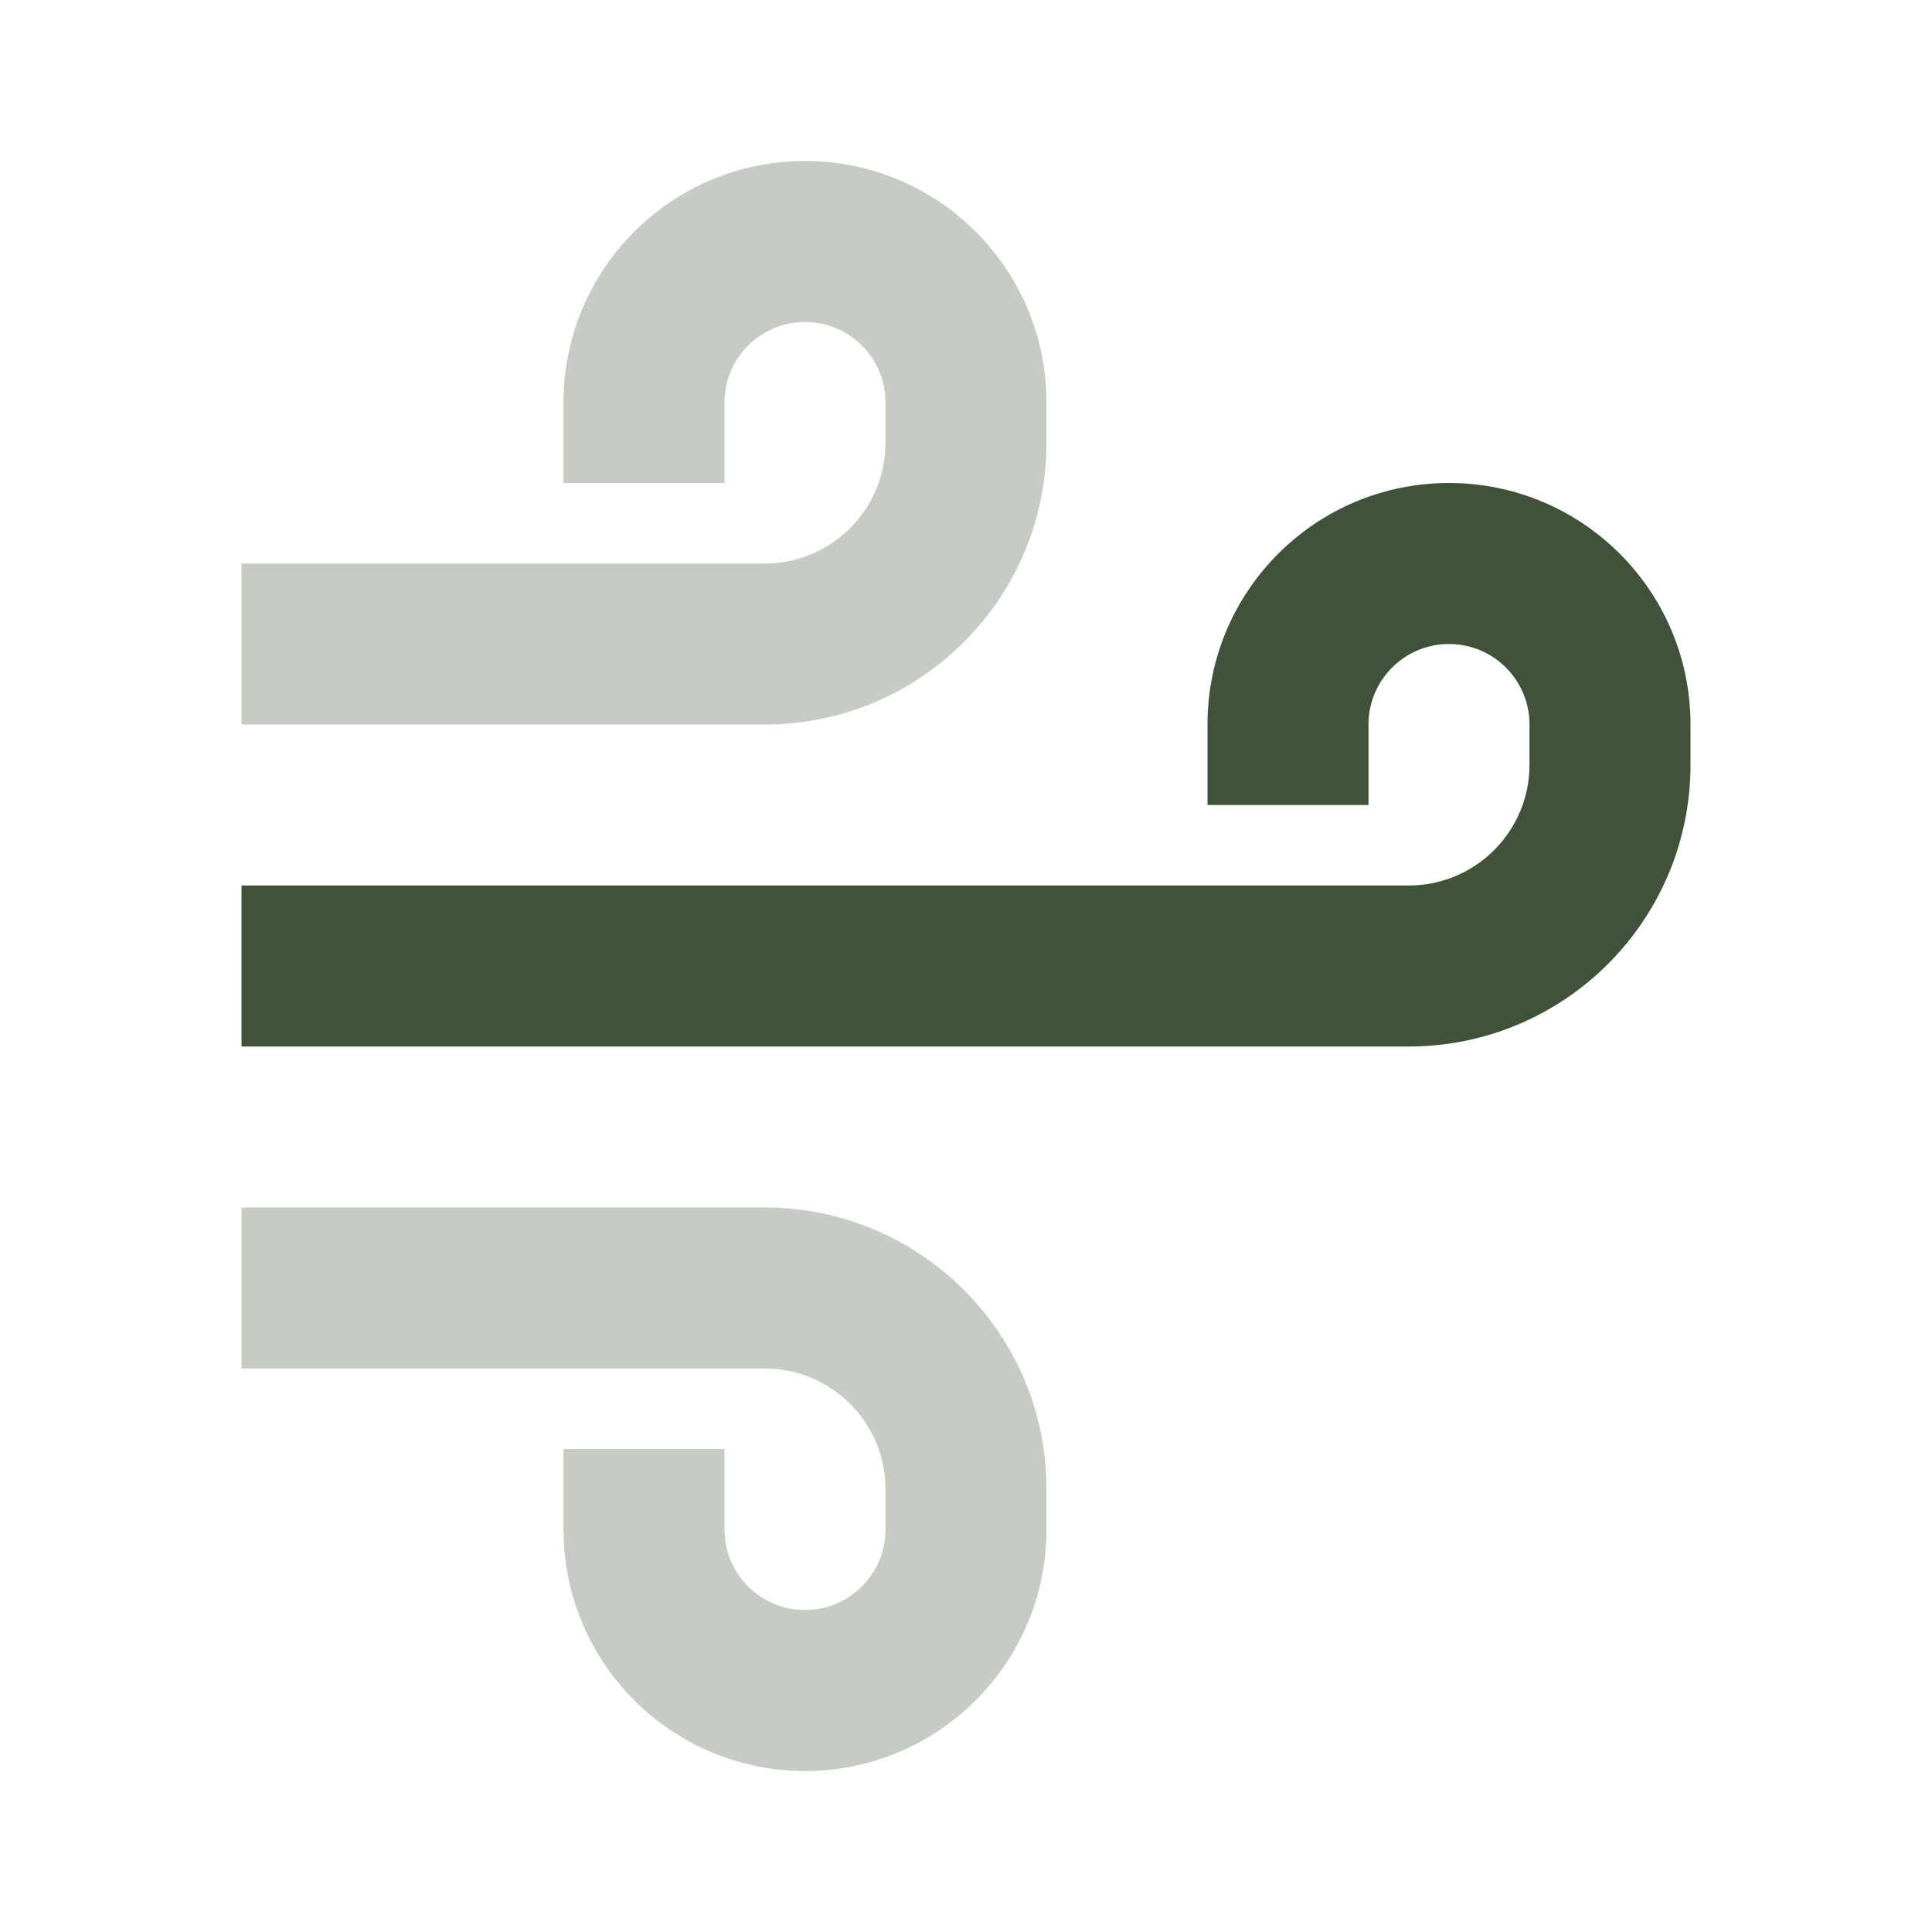
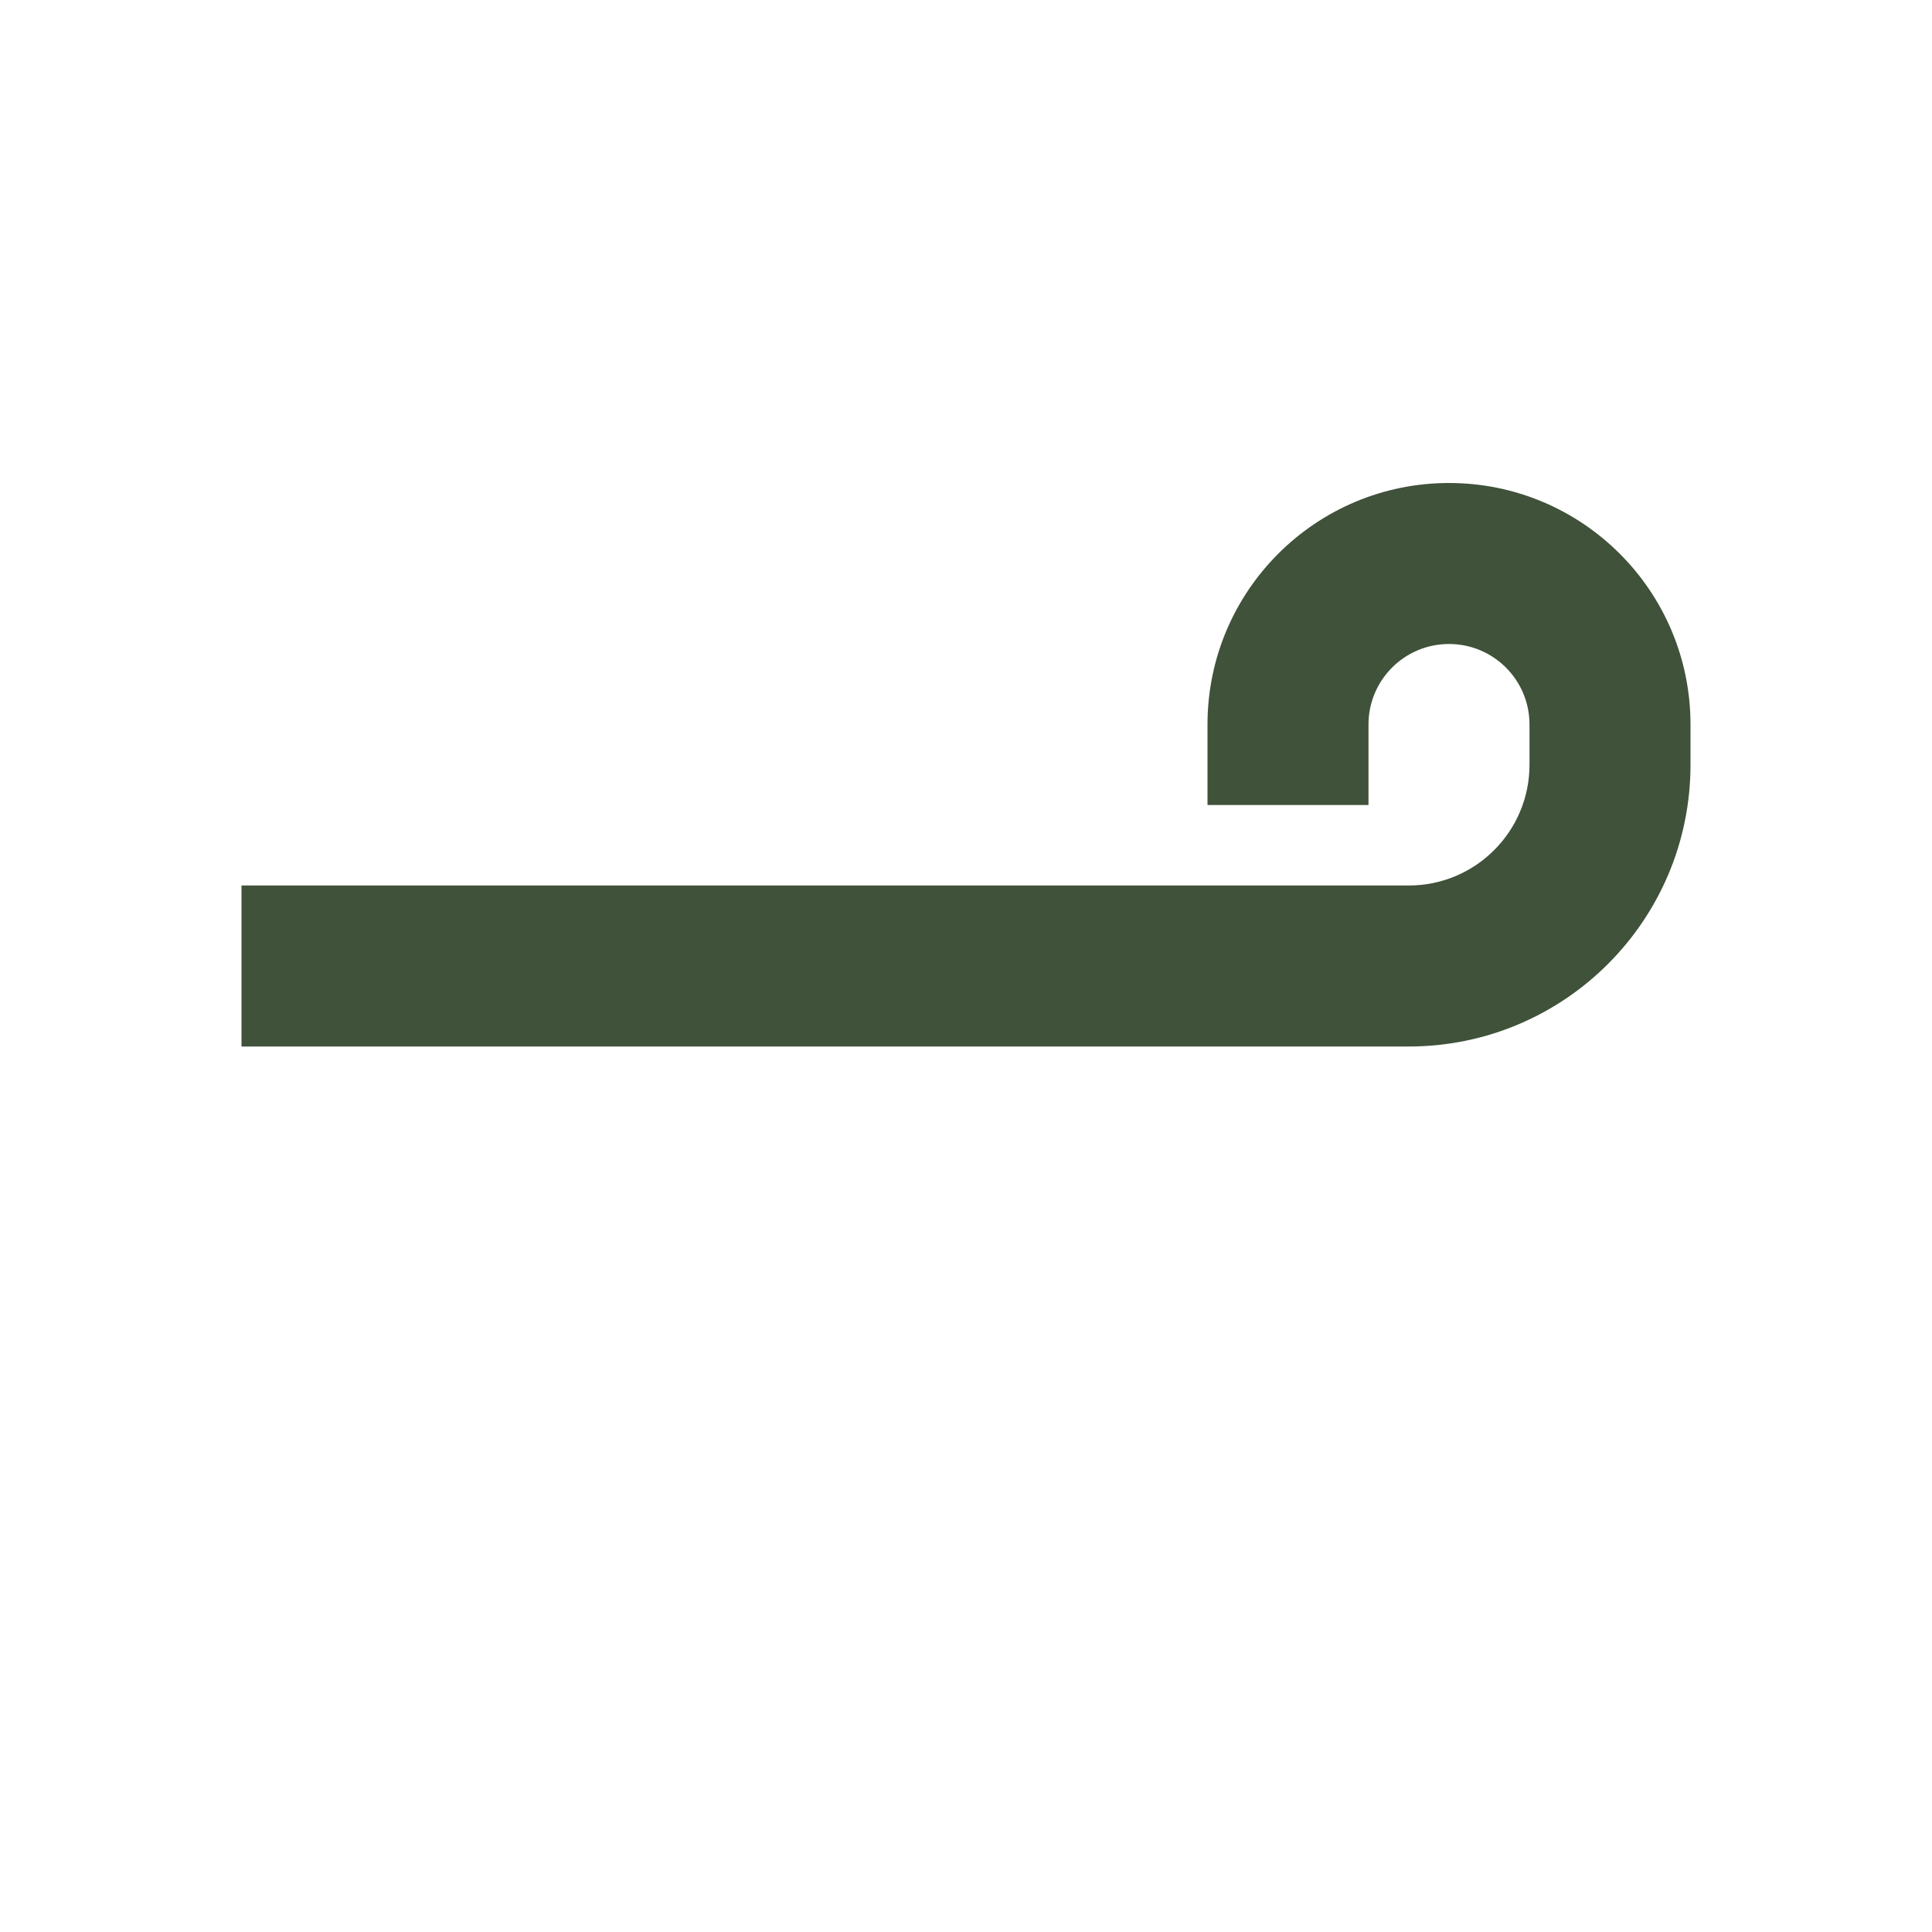
<svg xmlns="http://www.w3.org/2000/svg" width="48" height="48" viewBox="0 0 48 48" fill="none">
  <path d="M6 26V22H35C36.657 22 38 20.657 38 19V18C38 16.895 37.105 16 36 16C34.895 16 34 16.895 34 18V20H30V18C30 14.686 32.686 12 36 12C39.314 12 42 14.686 42 18V19C42 22.866 38.866 26 35 26H6Z" fill="#40523A" />
-   <path opacity="0.3" d="M19 30C22.866 30 26 33.134 26 37V38C26 41.314 23.314 44 20 44C16.686 44 14 41.314 14 38V36H18V38C18 39.105 18.895 40 20 40C21.105 40 22 39.105 22 38V37C22 35.343 20.657 34 19 34H6V30H19ZM20 4C23.314 4 26 6.686 26 10V11C26 14.866 22.866 18 19 18H6V14H19C20.657 14 22 12.657 22 11V10C22 8.895 21.105 8 20 8C18.895 8 18 8.895 18 10V12H14V10C14 6.686 16.686 4 20 4Z" fill="#40523A" />
</svg>